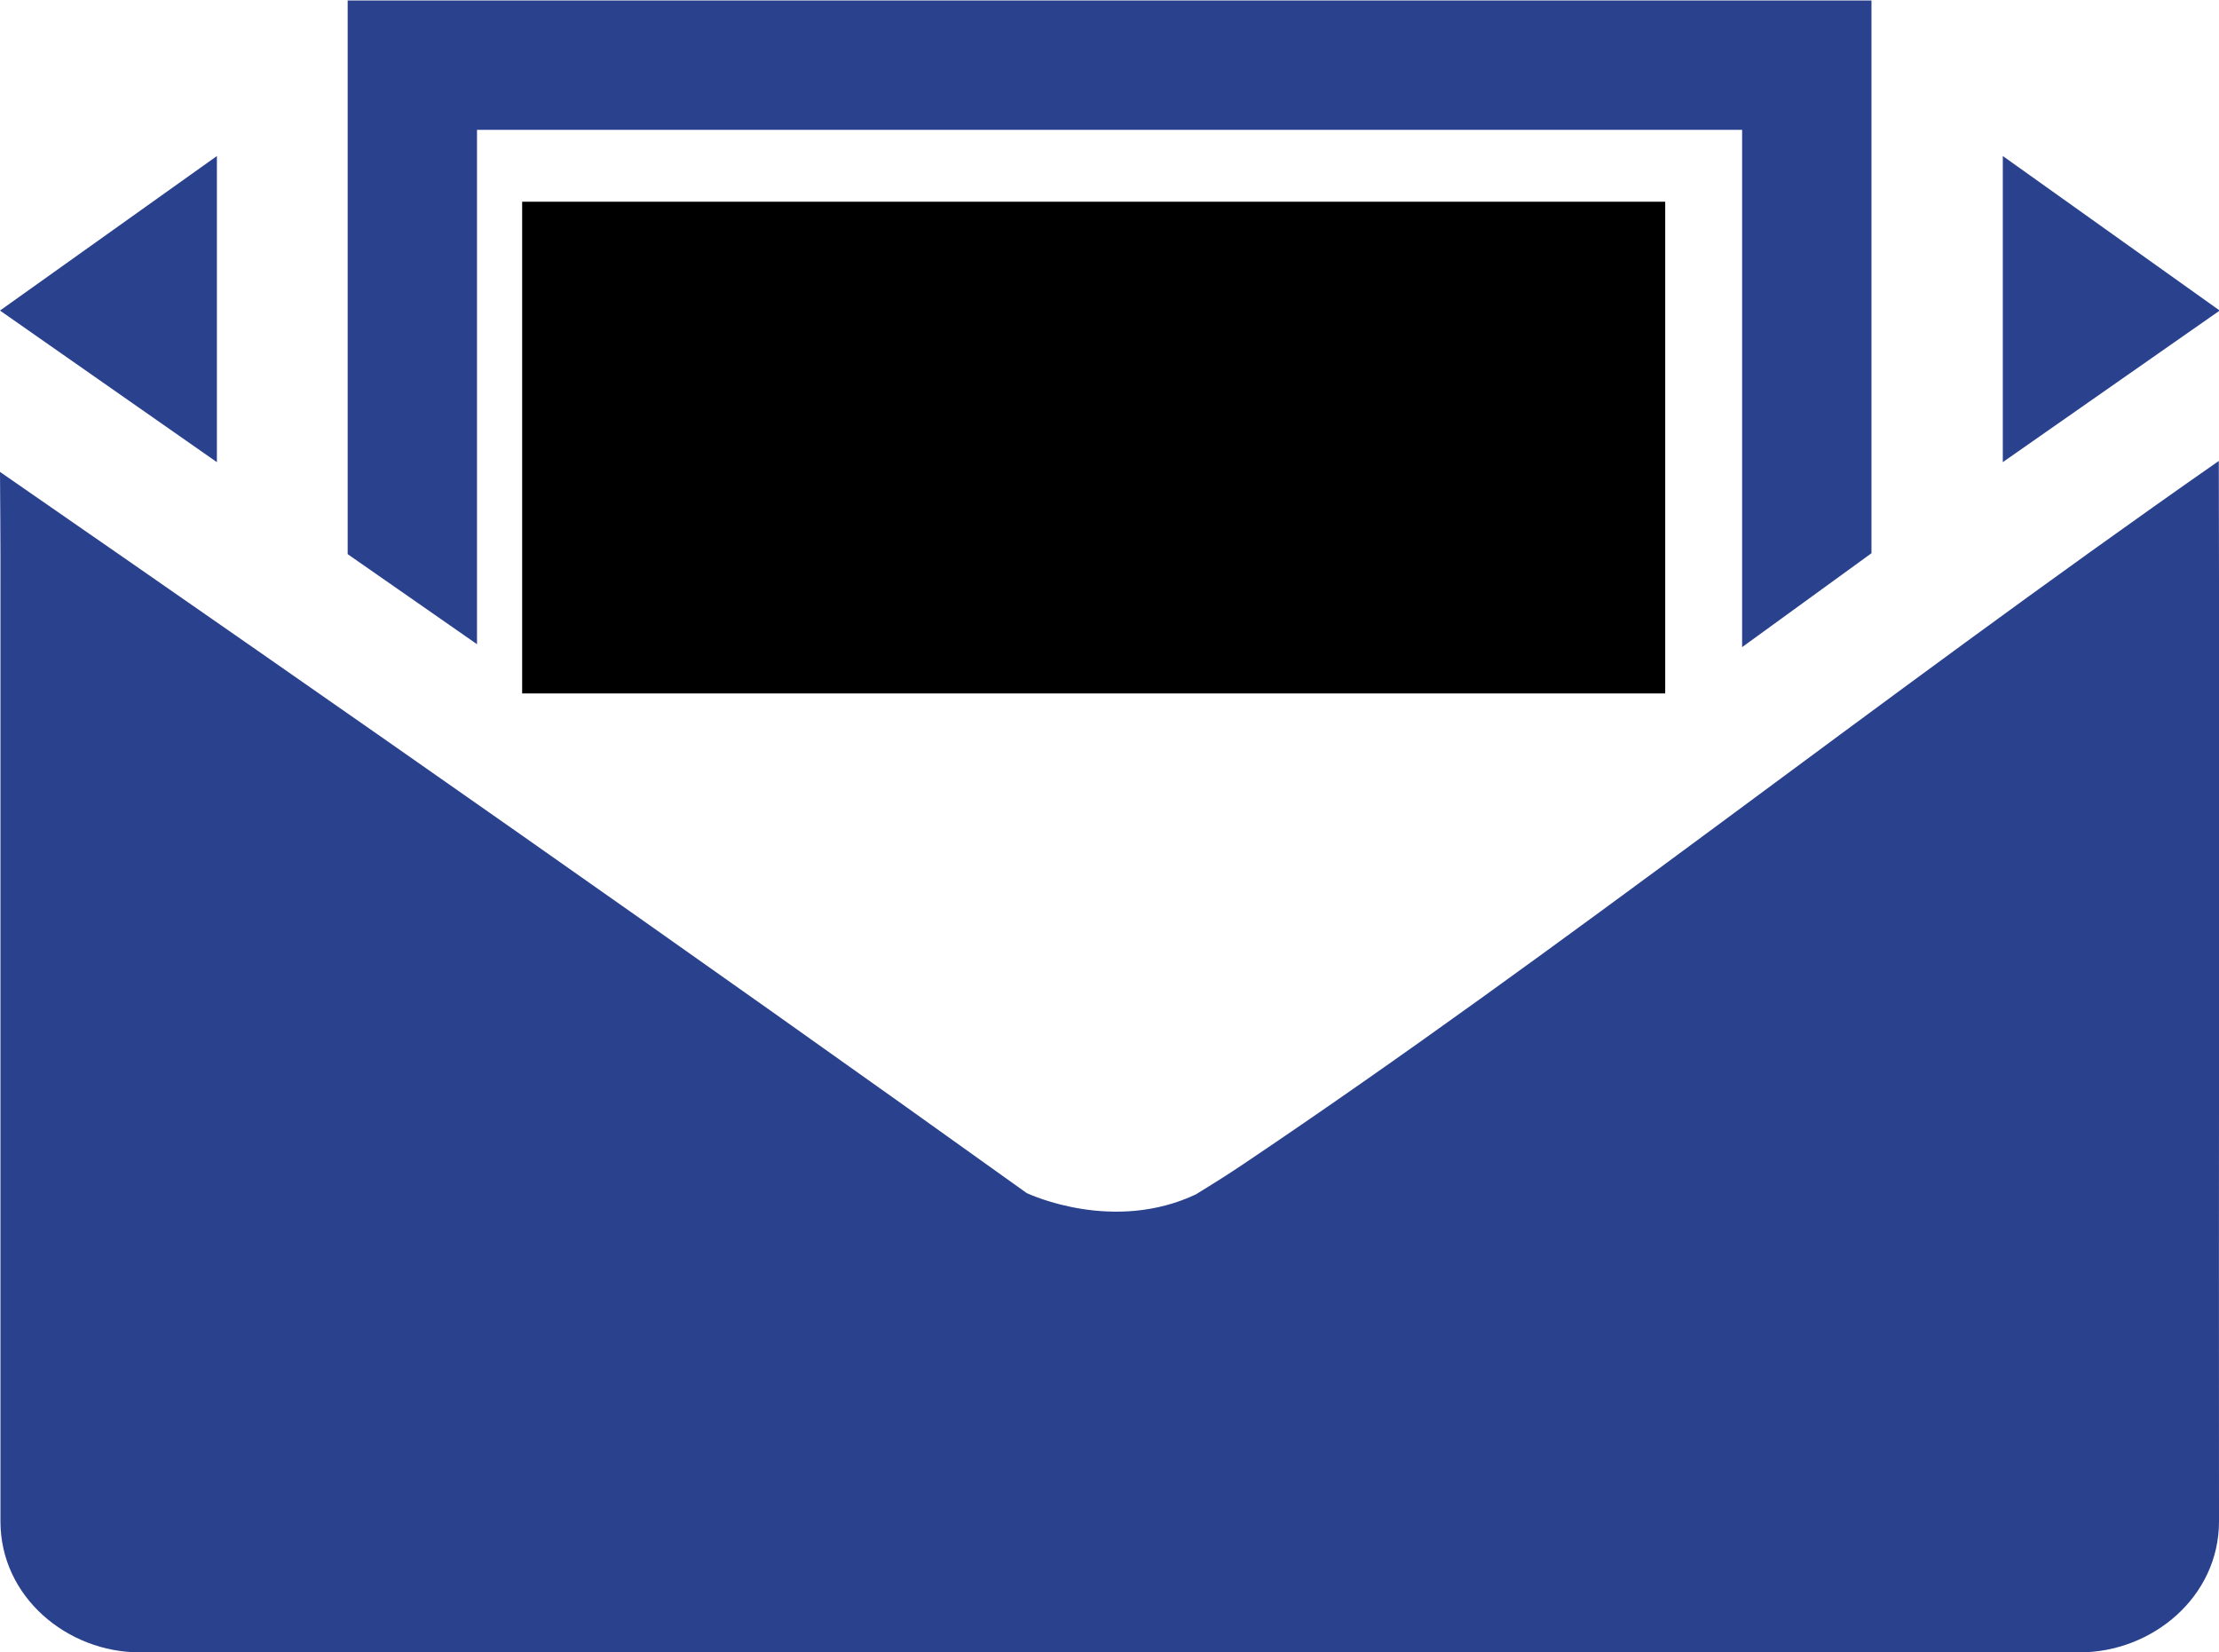
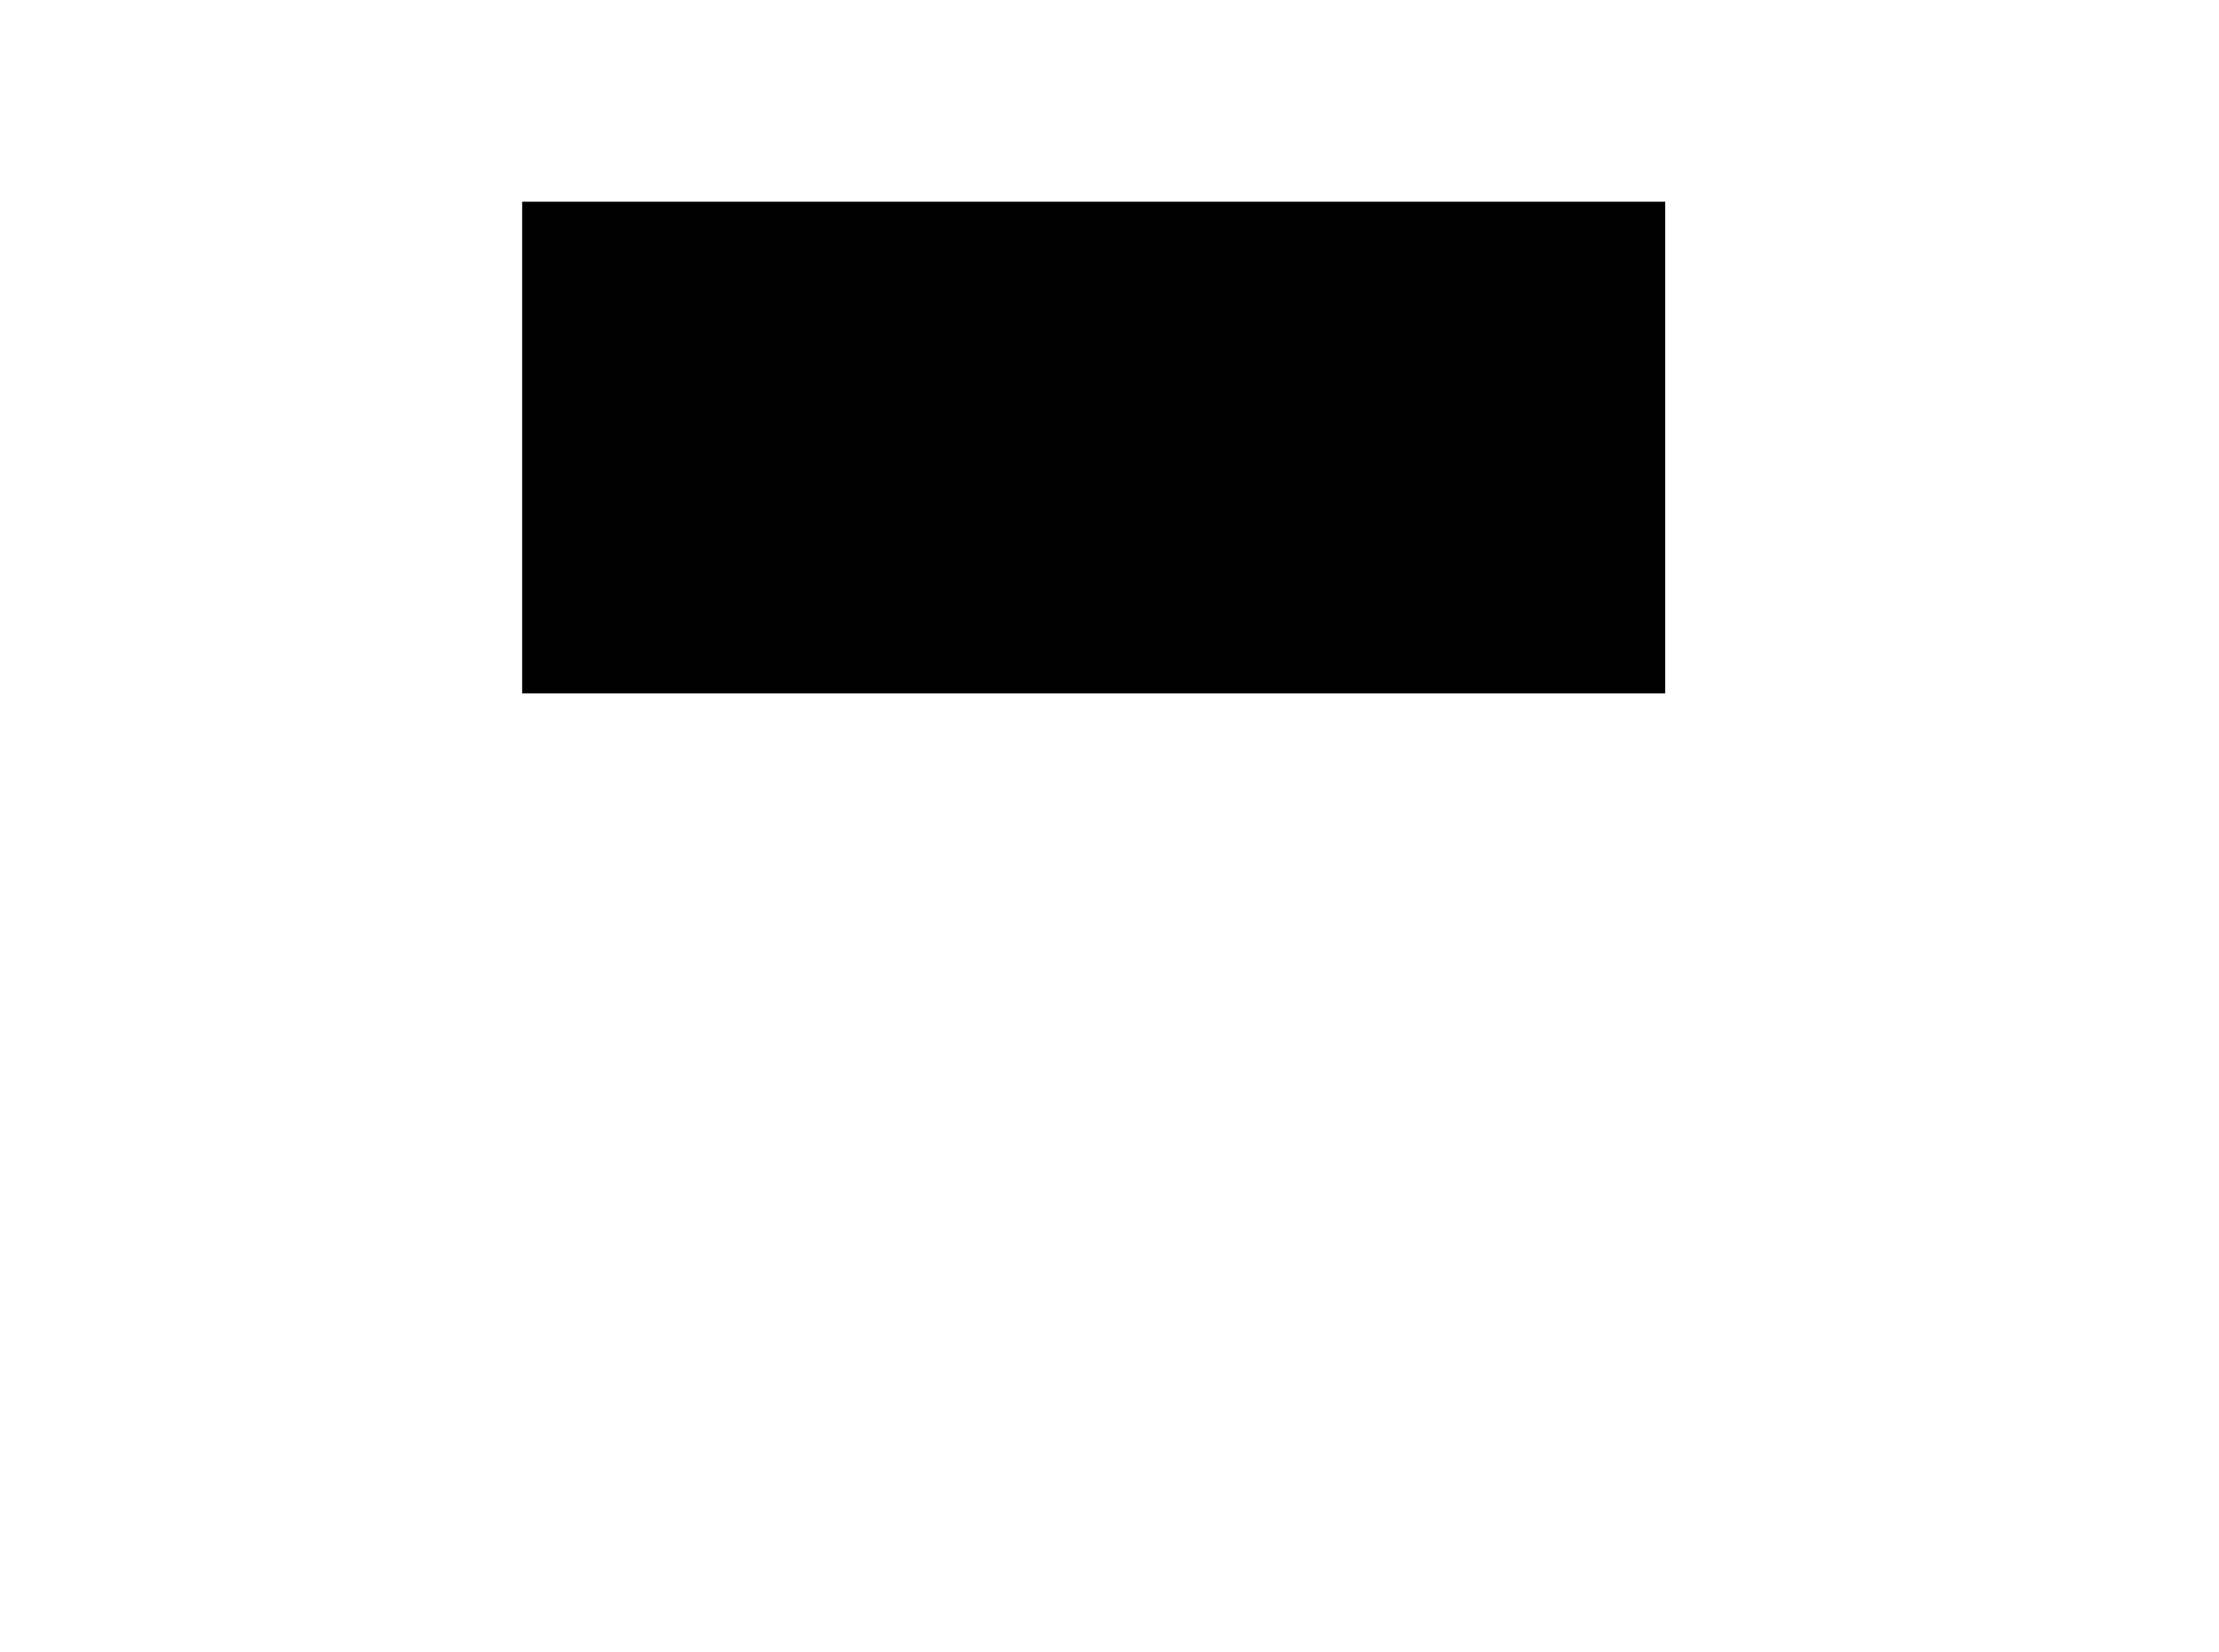
<svg xmlns="http://www.w3.org/2000/svg" xmlns:ns1="http://sodipodi.sourceforge.net/DTD/sodipodi-0.dtd" xmlns:ns2="http://www.inkscape.org/namespaces/inkscape" viewBox="0 0 68.615 51.088" height="51.088" width="68.615" id="svg2" version="1.1" ns1:docname="igos_news_blau.svg" ns2:version="0.92.4 (5da689c313, 2019-01-14)">
  <ns1:namedview pagecolor="#ffffff" bordercolor="#666666" borderopacity="1" objecttolerance="10" gridtolerance="10" guidetolerance="10" ns2:pageopacity="0" ns2:pageshadow="2" ns2:window-width="1920" ns2:window-height="1017" id="namedview12" showgrid="false" ns2:zoom="4.61949" ns2:cx="7.356243" ns2:cy="25.543945" ns2:window-x="-8" ns2:window-y="-8" ns2:window-maximized="1" ns2:current-layer="svg2" />
  <defs id="defs6" />
  <g style="fill:#2a418d;fill-opacity:1" id="g859">
-     <path id="rect817" d="M 10.75 0.014 L 10.75 2.014 L 10.75 17.133 L 14.75 19.918 L 14.75 4.014 L 53.869 4.014 L 53.869 20.008 L 57.869 17.105 L 57.869 0.014 L 10.75 0.014 z M 6.707 4.824 L 0 9.602 L 6.707 14.289 L 6.707 4.824 z M 61.93 4.824 L 61.93 14.289 L 68.637 9.602 L 61.93 4.824 z M 19.412 8.41 L 19.412 16.5 L 20.945 16.5 L 20.945 12.693 C 20.945 12.232 20.91 11.46 20.84 10.379 L 20.891 10.379 L 24.41 16.5 L 26.59 16.5 L 26.59 8.41 L 25.047 8.41 L 25.047 12.238 C 25.047 12.674 25.074 13.417 25.129 14.469 L 25.09 14.469 L 21.576 8.41 L 19.412 8.41 z M 31.039 10.197 C 30.124 10.197 29.407 10.481 28.887 11.049 C 28.37 11.613 28.111 12.414 28.111 13.451 C 28.111 14.458 28.392 15.237 28.953 15.787 C 29.514 16.337 30.293 16.611 31.289 16.611 C 31.772 16.611 32.182 16.574 32.518 16.5 C 32.853 16.43 33.168 16.321 33.463 16.174 L 33.463 14.867 C 33.101 15.037 32.754 15.161 32.422 15.238 C 32.09 15.316 31.738 15.355 31.365 15.355 C 30.886 15.355 30.514 15.22 30.248 14.951 C 29.982 14.682 29.841 14.308 29.822 13.828 L 33.812 13.828 L 33.812 13.008 C 33.812 12.13 33.569 11.441 33.082 10.943 C 32.595 10.445 31.913 10.197 31.039 10.197 z M 46.965 10.197 C 46.183 10.197 45.578 10.348 45.15 10.65 C 44.726 10.949 44.514 11.374 44.514 11.924 C 44.514 12.245 44.564 12.515 44.664 12.736 C 44.767 12.954 44.929 13.149 45.15 13.318 C 45.375 13.488 45.725 13.672 46.201 13.871 C 46.533 14.011 46.799 14.135 46.998 14.242 C 47.197 14.345 47.339 14.441 47.42 14.525 C 47.501 14.607 47.541 14.713 47.541 14.846 C 47.541 15.2 47.235 15.377 46.623 15.377 C 46.324 15.377 45.977 15.326 45.582 15.227 C 45.191 15.127 44.839 15.005 44.525 14.857 L 44.525 16.252 C 44.802 16.37 45.099 16.459 45.416 16.518 C 45.733 16.58 46.116 16.611 46.566 16.611 C 47.444 16.611 48.104 16.445 48.543 16.113 C 48.986 15.781 49.207 15.297 49.207 14.662 C 49.207 14.356 49.154 14.092 49.047 13.871 C 48.94 13.65 48.774 13.455 48.549 13.285 C 48.324 13.115 47.97 12.932 47.486 12.736 C 46.944 12.519 46.592 12.355 46.43 12.244 C 46.271 12.133 46.191 12.003 46.191 11.852 C 46.191 11.582 46.439 11.447 46.938 11.447 C 47.218 11.447 47.492 11.489 47.762 11.574 C 48.031 11.659 48.321 11.77 48.631 11.902 L 49.141 10.684 C 48.436 10.359 47.71 10.197 46.965 10.197 z M 34.42 10.312 L 36.18 16.5 L 37.994 16.5 L 39.123 11.604 L 39.162 11.604 L 39.805 14.336 L 40.281 16.5 L 42.117 16.5 L 43.9 10.312 L 42.244 10.312 L 41.504 13.053 C 41.467 13.215 41.405 13.529 41.32 13.994 C 41.235 14.455 41.178 14.818 41.145 15.084 L 41.111 15.084 C 41.108 14.981 41.092 14.844 41.066 14.674 C 41.044 14.5 41.018 14.326 40.988 14.148 C 40.959 13.968 40.928 13.797 40.895 13.639 C 40.865 13.48 40.843 13.36 40.828 13.279 L 40.104 10.312 L 38.244 10.312 L 37.48 13.279 L 37.393 13.75 C 37.278 14.359 37.212 14.804 37.197 15.084 L 37.166 15.084 C 37.048 14.221 36.931 13.543 36.816 13.053 L 36.104 10.312 L 34.42 10.312 z M 31.051 11.398 C 31.409 11.398 31.692 11.512 31.902 11.74 C 32.113 11.965 32.221 12.286 32.229 12.703 L 29.861 12.703 C 29.891 12.286 30.006 11.965 30.209 11.74 C 30.412 11.512 30.693 11.398 31.051 11.398 z M 68.609 14.252 C 57.945 21.689 48.383 29.32 38.398 36.025 C 37.598 36.562 36.912 36.96 37 36.918 C 34.447 38.136 31.853 36.937 31.746 36.887 C 21.233 29.356 10.633 21.949 0 14.59 C 0.001 14.706 0.02 17.139 0.014 18.217 L 0.014 47.039 C 0.014 49.379 2.084 51.088 4.32 51.088 L 64.307 51.088 C 66.543 51.088 68.615 49.381 68.615 47.039 C 68.604 36.202 68.633 25.089 68.609 14.252 z " style="color:#000000;font-style:normal;font-variant:normal;font-weight:normal;font-stretch:normal;font-size:medium;line-height:normal;font-family:sans-serif;font-variant-ligatures:normal;font-variant-position:normal;font-variant-caps:normal;font-variant-numeric:normal;font-variant-alternates:normal;font-feature-settings:normal;text-indent:0;text-align:start;text-decoration:none;text-decoration-line:none;text-decoration-style:solid;text-decoration-color:#000000;letter-spacing:normal;word-spacing:normal;text-transform:none;writing-mode:lr-tb;direction:ltr;text-orientation:mixed;dominant-baseline:auto;baseline-shift:baseline;text-anchor:start;white-space:normal;shape-padding:0;clip-rule:nonzero;display:inline;overflow:visible;visibility:visible;opacity:1;isolation:auto;mix-blend-mode:normal;color-interpolation:sRGB;color-interpolation-filters:linearRGB;solid-color:#000000;solid-opacity:1;vector-effect:none;fill:#2a418d;fill-opacity:1;fill-rule:nonzero;stroke:none;stroke-width:3.939;stroke-linecap:square;stroke-linejoin:round;stroke-miterlimit:4;stroke-dasharray:none;stroke-dashoffset:0;stroke-opacity:1;paint-order:markers fill stroke;color-rendering:auto;image-rendering:auto;shape-rendering:auto;text-rendering:auto;enable-background:accumulate" />
-   </g>
+     </g>
  <flowRoot transform="translate(-5.165,-5.068)" style="font-style:normal;font-variant:normal;font-weight:normal;font-stretch:normal;font-size:14.667px;line-height:1.25;font-family:Arial;-inkscape-font-specification:Arial;letter-spacing:0px;word-spacing:0px;fill:#000000;fill-opacity:1;stroke:none" id="flowRoot4569" xml:space="preserve">
    <flowRegion id="flowRegion4571">
      <rect y="11.305" x="21.311" height="15.203" width="35.345" id="rect4573" />
    </flowRegion>
    <flowPara id="flowPara4575">New</flowPara>
  </flowRoot>
  <g transform="translate(1.002,0.013)" id="g859-3" />
</svg>